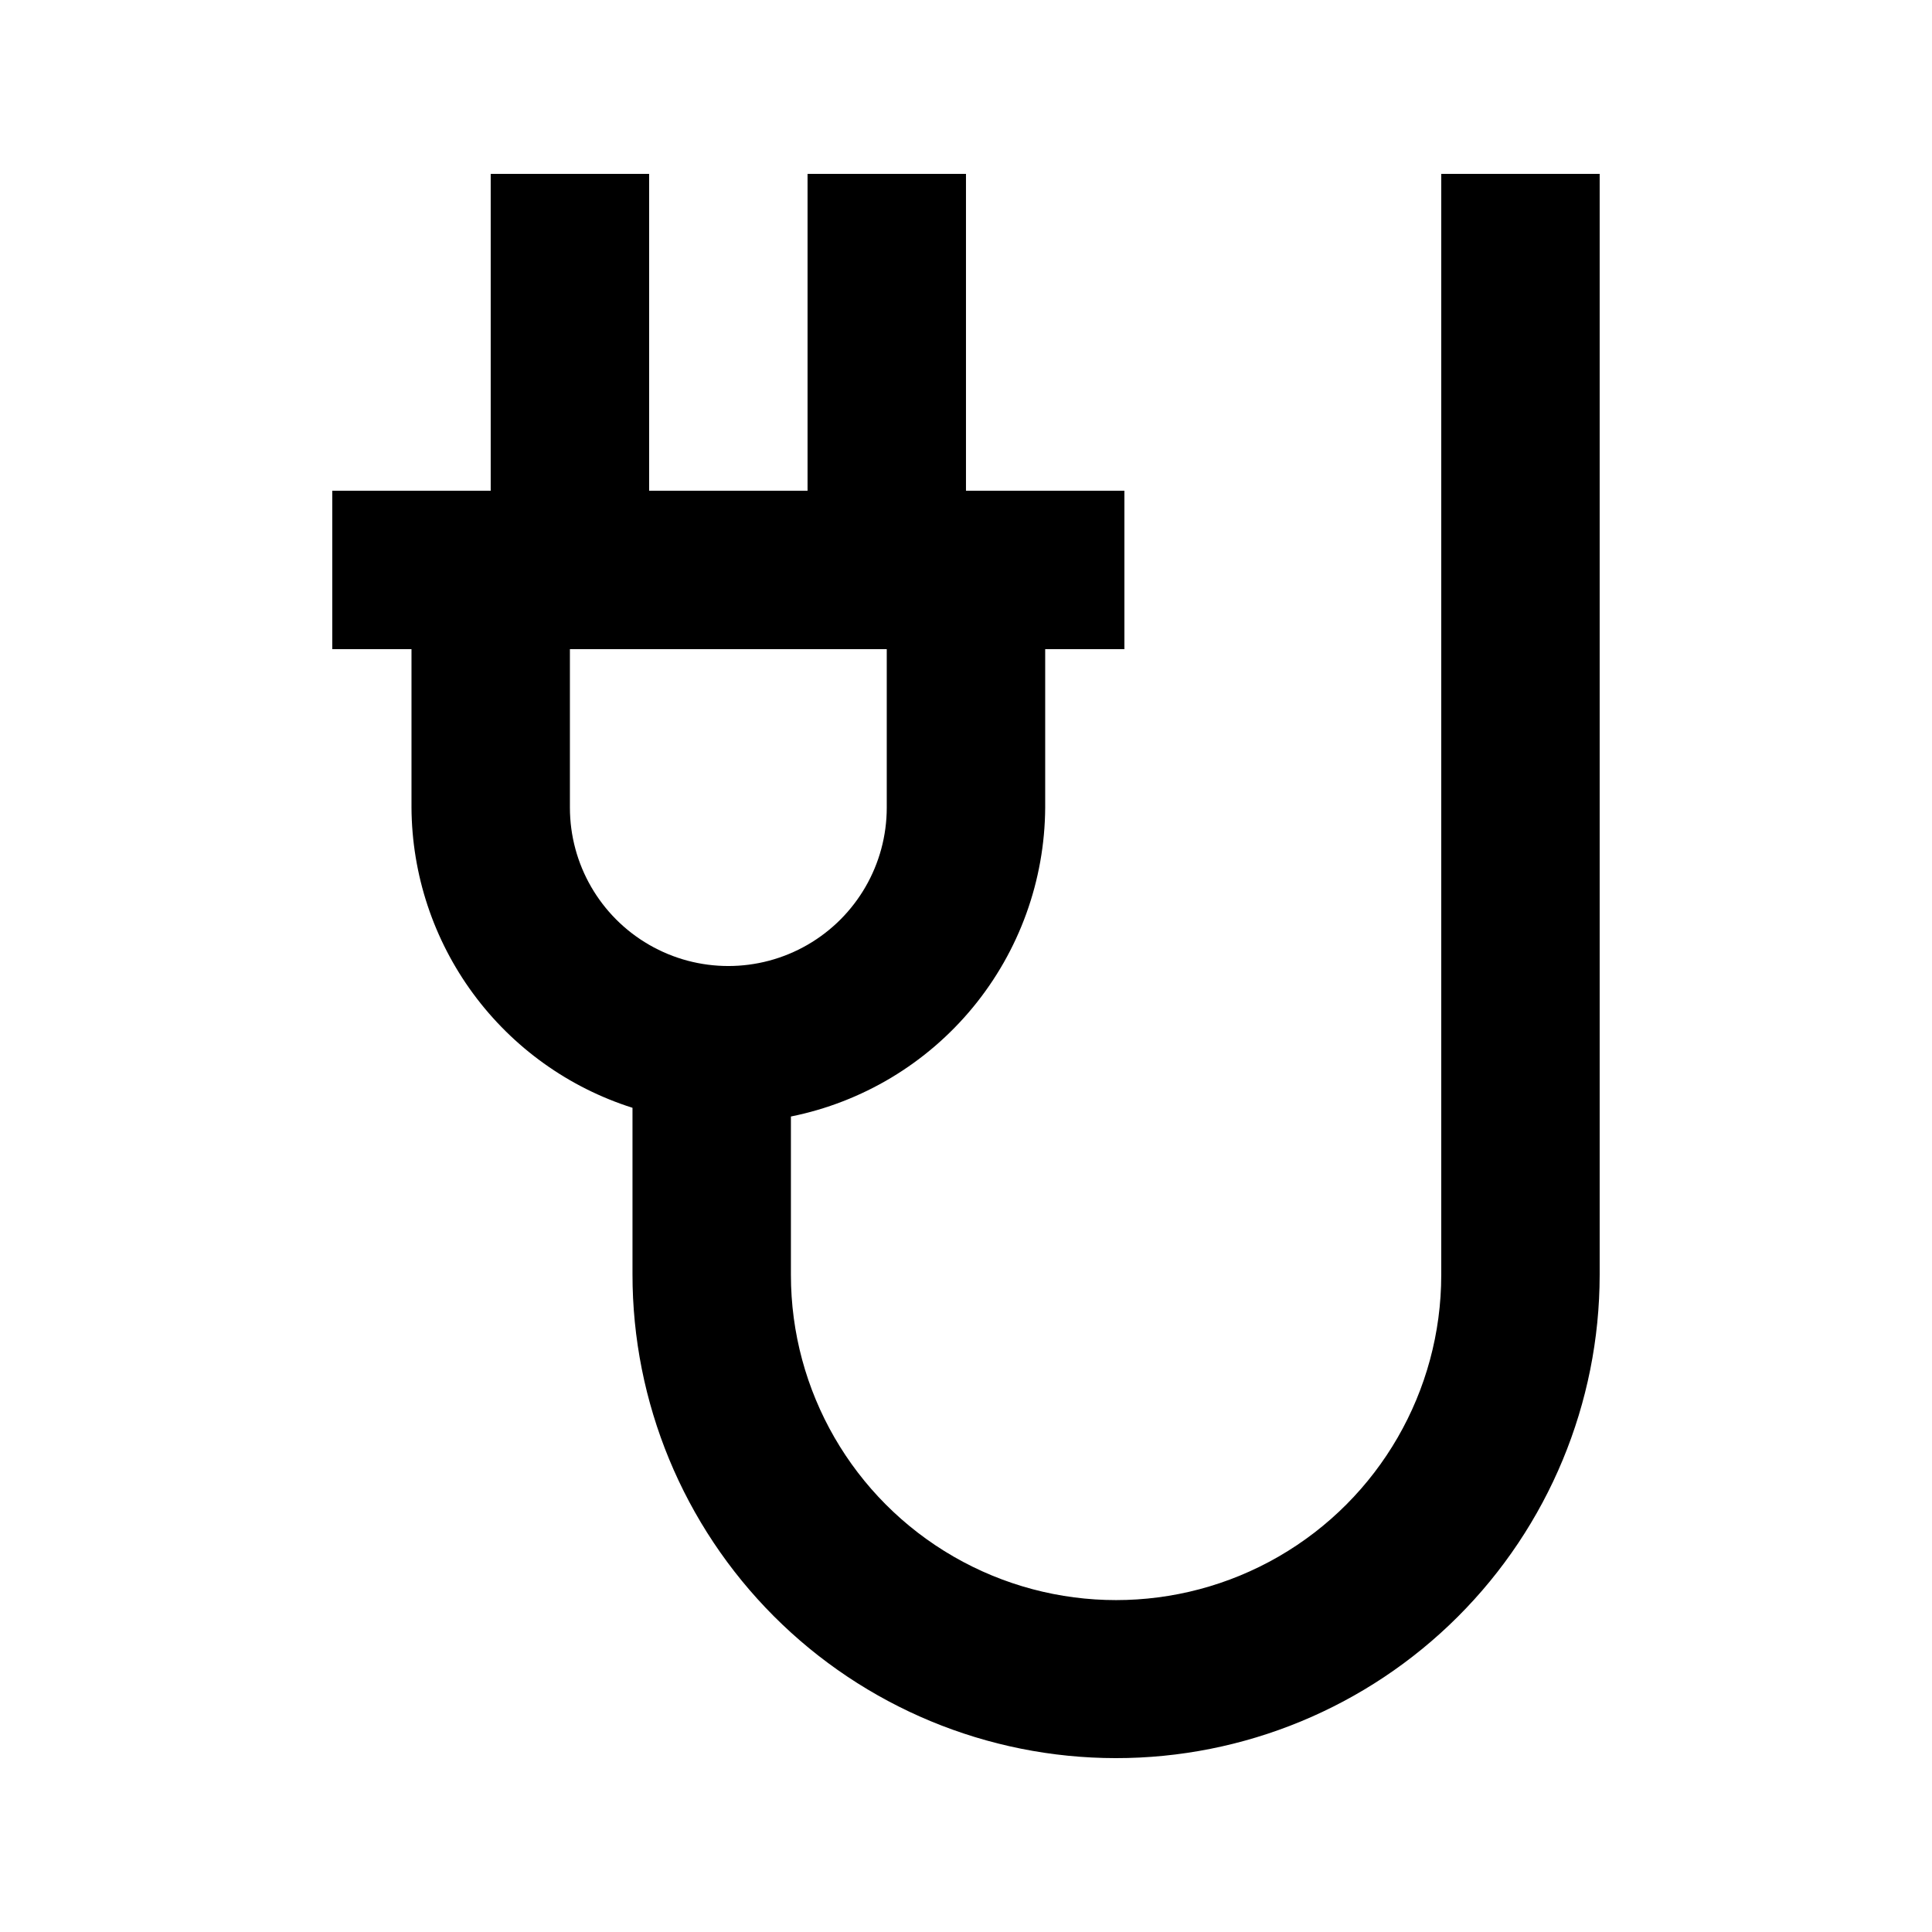
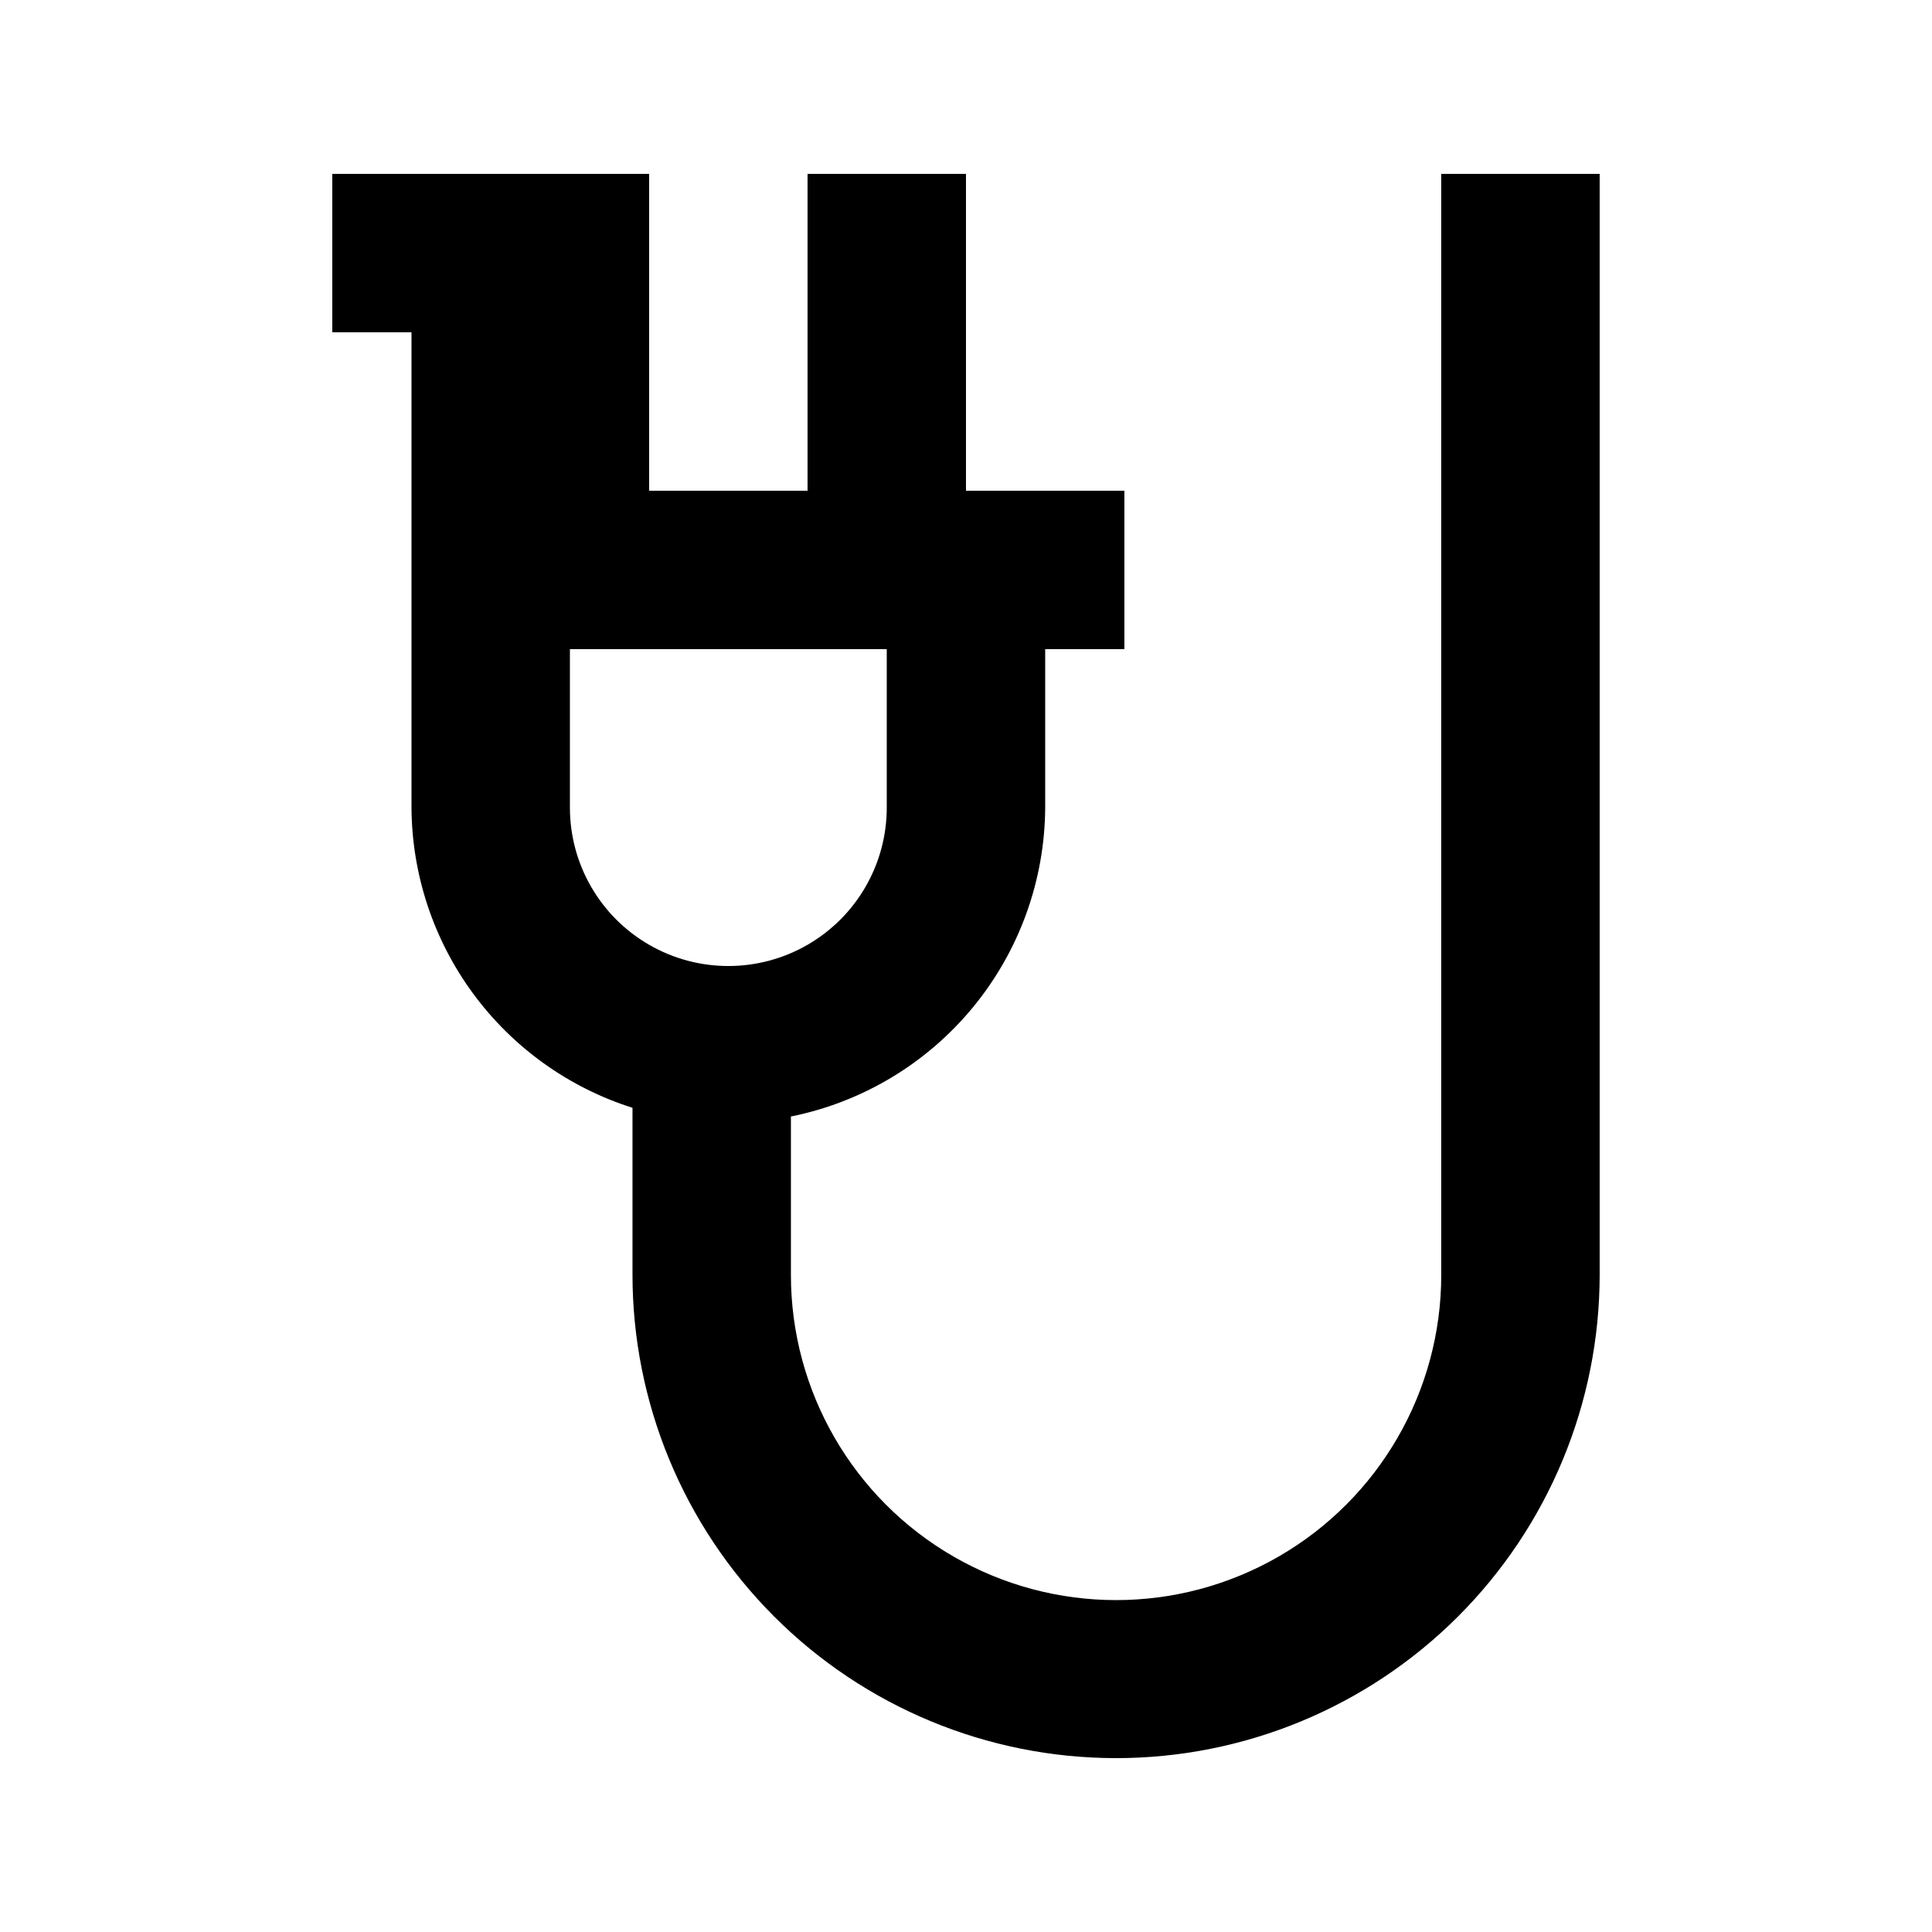
<svg xmlns="http://www.w3.org/2000/svg" fill="#000000" width="800px" height="800px" version="1.1" viewBox="144 144 512 512">
-   <path d="m253.05 358.02c0.102 17.75 5.82 35.008 16.344 49.305 10.523 14.293 25.305 24.887 42.223 30.254v44.082c-0.027 33.992 13.449 66.598 37.461 90.652 24.016 24.055 56.602 37.582 90.59 37.609 33.992 0.027 66.598-13.445 90.652-37.461 24.055-24.016 37.582-56.602 37.609-90.59v-291.79h-41.984v291.79c0 30.785-16.422 59.234-43.086 74.629-26.66 15.391-59.508 15.391-86.172 0-26.66-15.395-43.086-43.844-43.086-74.629v-41.984c18.934-3.812 35.977-14.039 48.25-28.953 12.273-14.91 19.031-33.602 19.137-52.914v-41.984h20.992v-41.984h-41.984v-83.969h-41.984v83.969h-41.984v-83.969h-41.984v83.969h-41.984v41.984h20.992zm125.95 0c0 15-8.004 28.859-20.992 36.359-12.992 7.5-28.996 7.5-41.984 0-12.992-7.5-20.992-21.359-20.992-36.359v-41.984h83.969z" />
+   <path d="m253.05 358.02c0.102 17.75 5.82 35.008 16.344 49.305 10.523 14.293 25.305 24.887 42.223 30.254v44.082c-0.027 33.992 13.449 66.598 37.461 90.652 24.016 24.055 56.602 37.582 90.59 37.609 33.992 0.027 66.598-13.445 90.652-37.461 24.055-24.016 37.582-56.602 37.609-90.59v-291.79h-41.984v291.79c0 30.785-16.422 59.234-43.086 74.629-26.66 15.391-59.508 15.391-86.172 0-26.66-15.395-43.086-43.844-43.086-74.629v-41.984c18.934-3.812 35.977-14.039 48.25-28.953 12.273-14.91 19.031-33.602 19.137-52.914v-41.984h20.992v-41.984h-41.984v-83.969h-41.984v83.969h-41.984v-83.969h-41.984h-41.984v41.984h20.992zm125.95 0c0 15-8.004 28.859-20.992 36.359-12.992 7.5-28.996 7.5-41.984 0-12.992-7.5-20.992-21.359-20.992-36.359v-41.984h83.969z" />
</svg>